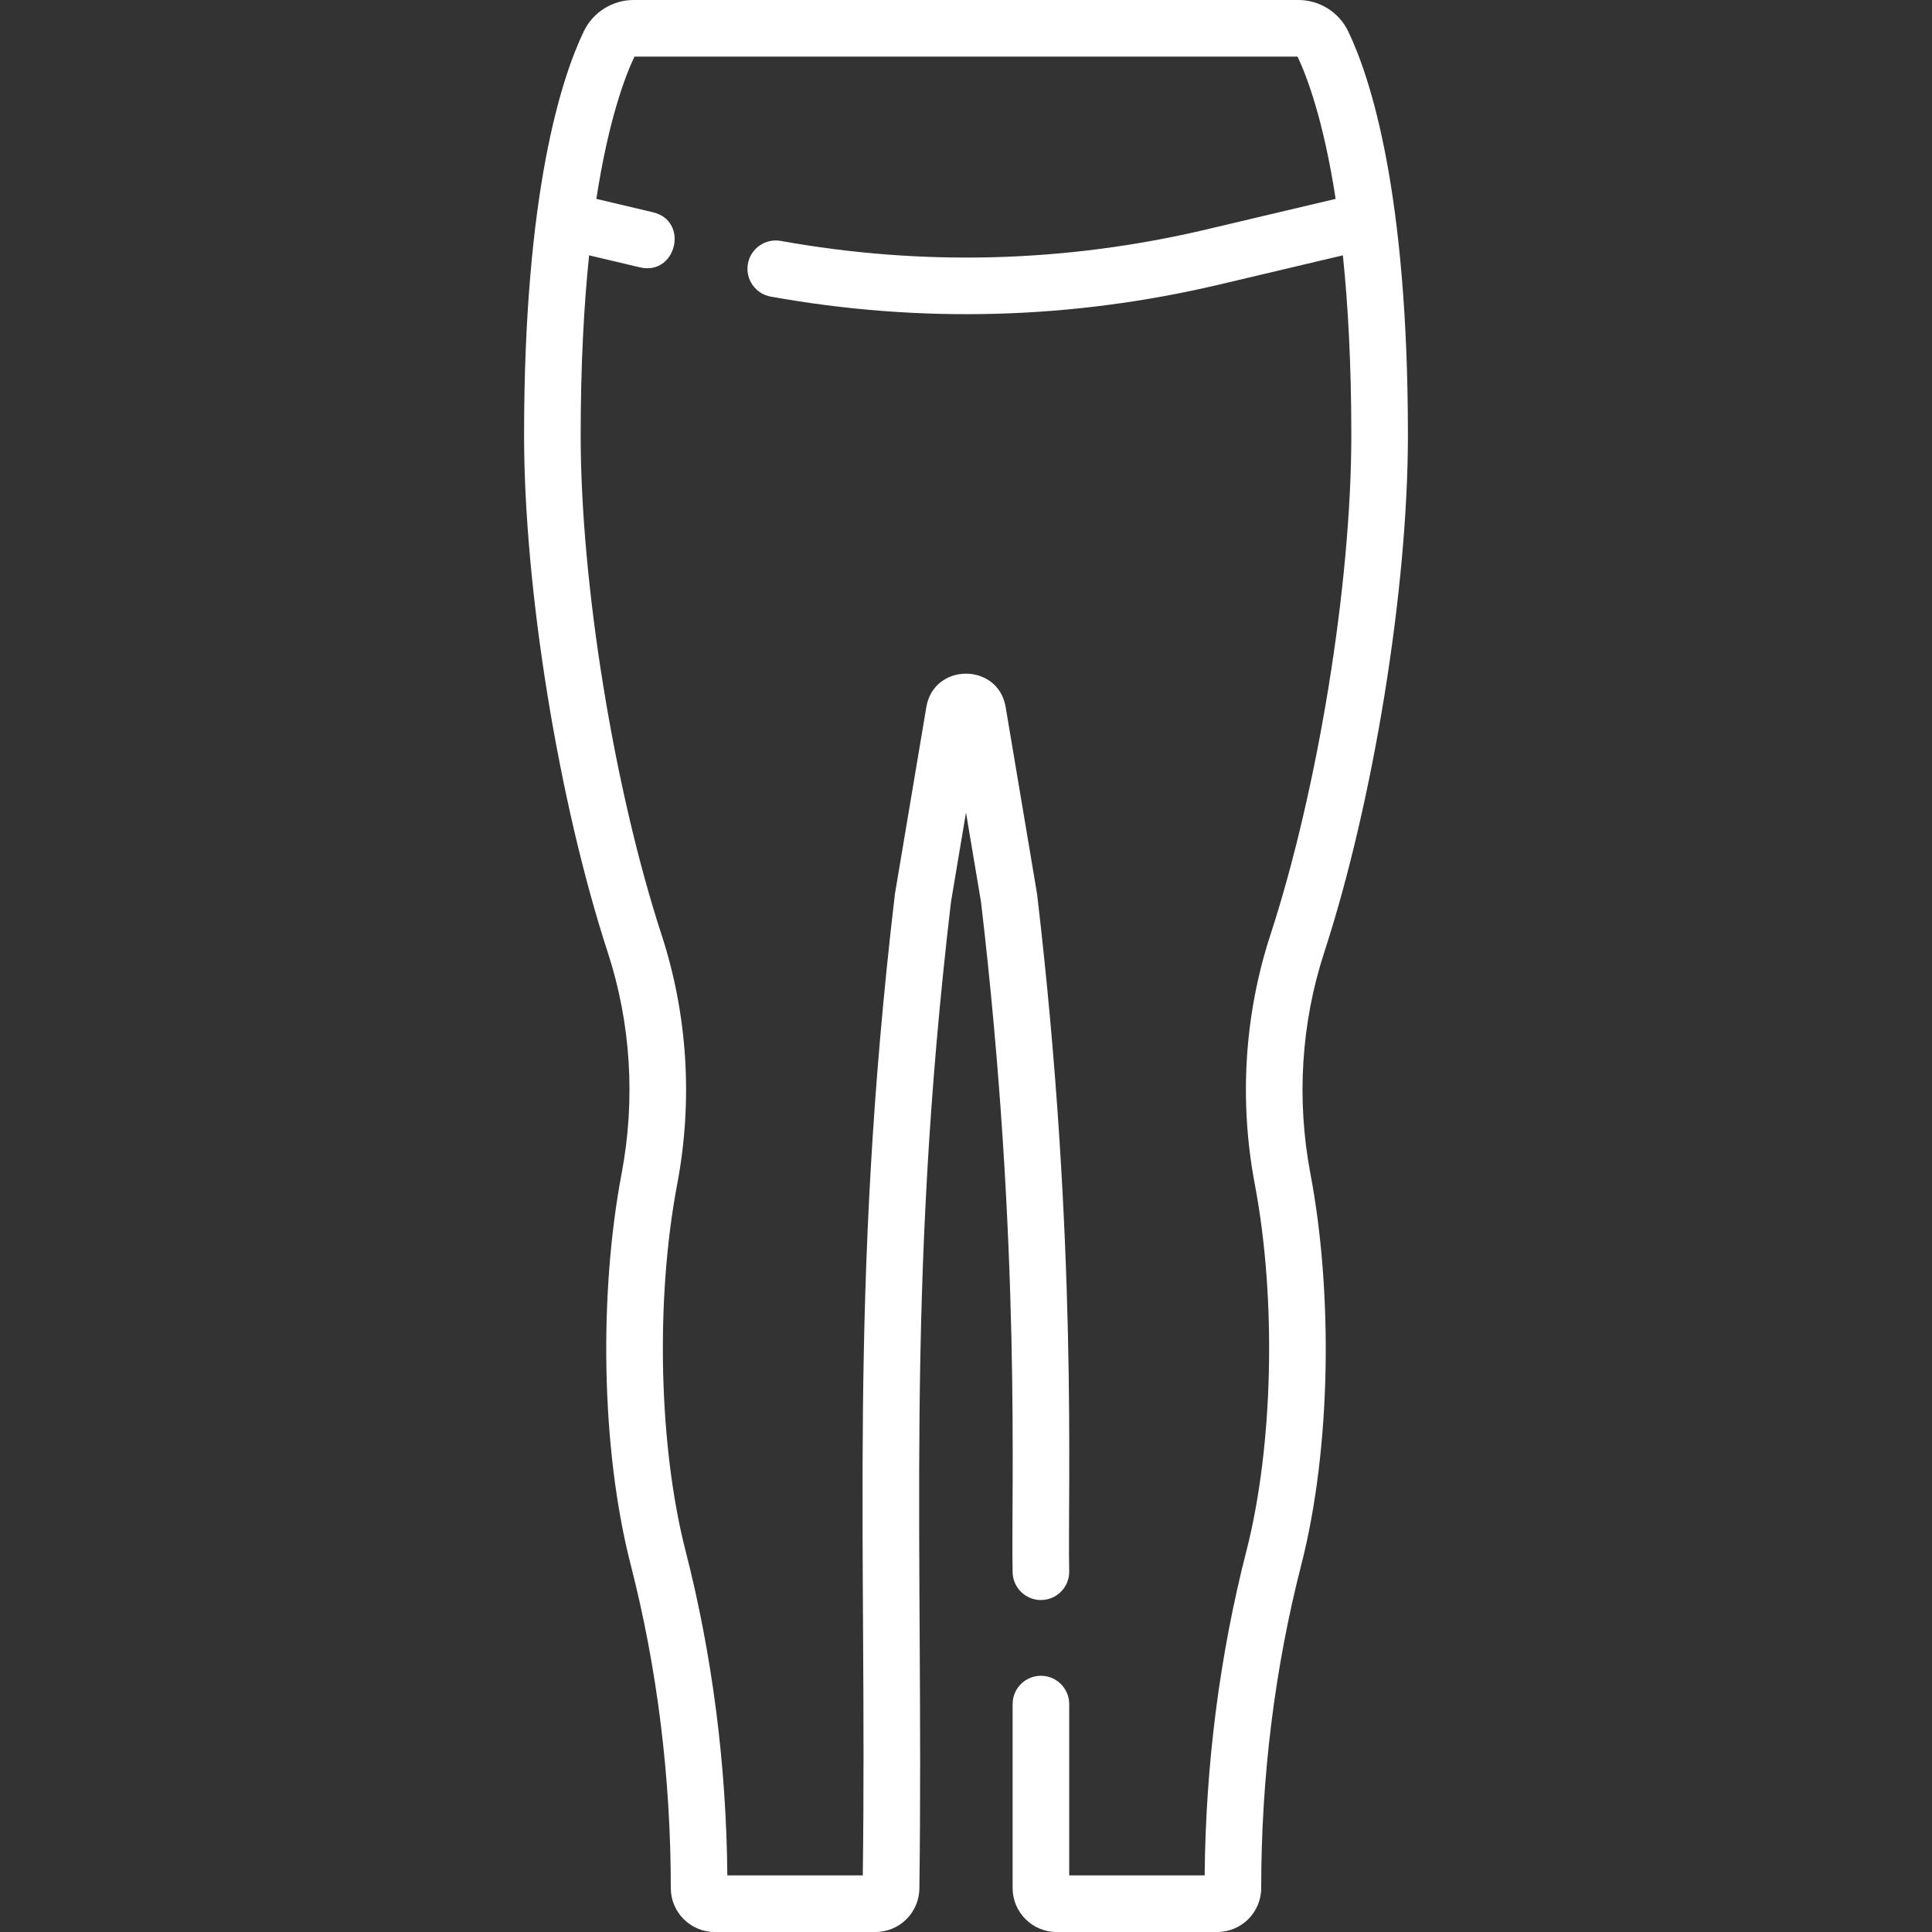
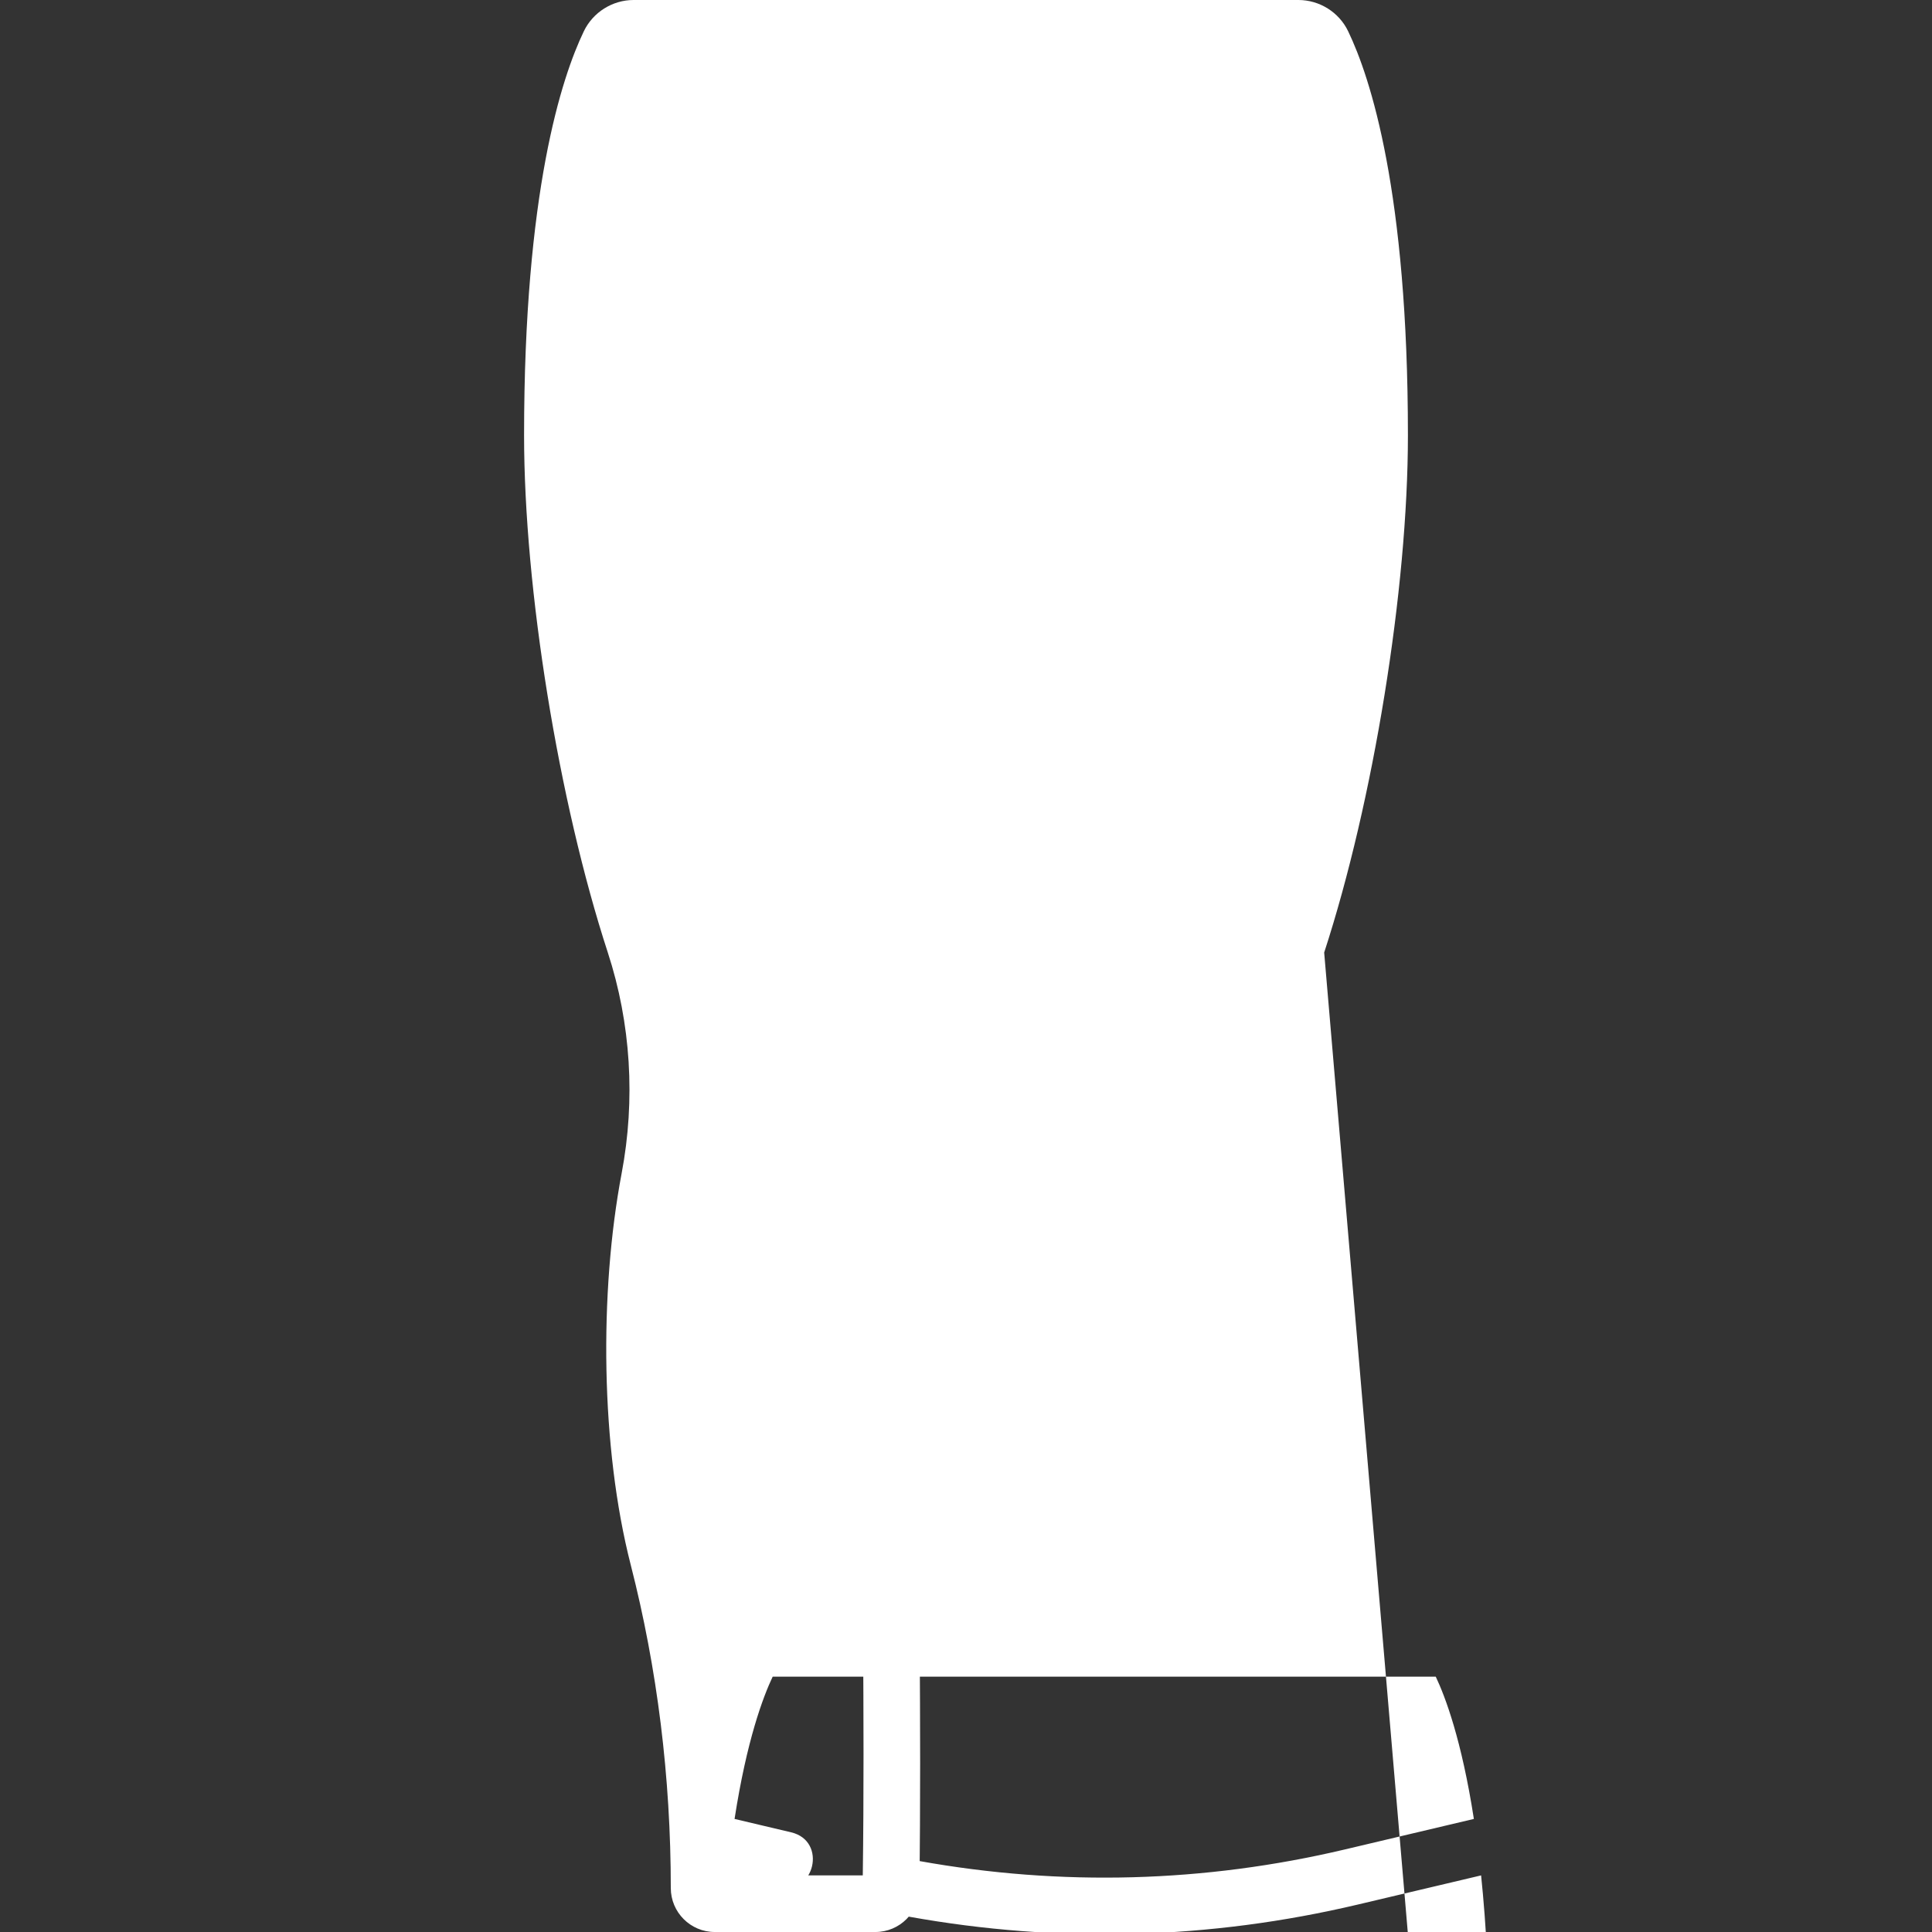
<svg xmlns="http://www.w3.org/2000/svg" version="1.1" width="512" height="512" x="0" y="0" viewBox="0 0 512 512" style="enable-background:new 0 0 512 512" xml:space="preserve">
  <rect x="0" y="0" width="512" height="512" fill="#333333" stroke="none" />
  <g>
    <g>
-       <path d="m350.921 252.434c13.066-40.058 22.192-96.415 22.192-137.052 0-64.532-9.929-94.811-15.848-107.116-2.415-5.022-7.583-8.266-13.164-8.266h-176.202c-5.582 0-10.749 3.244-13.166 8.267-5.918 12.305-15.847 42.583-15.847 107.115 0 40.637 9.125 96.994 22.192 137.052 6.104 18.712 7.369 38.954 3.66 58.538-5.973 31.535-5.558 72.637 2.408 103.715 7.048 27.5 10.622 56.323 10.622 85.668 0 6.421 5.224 11.646 11.645 11.646h42.589c6.421 0 11.645-5.225 11.645-11.646 1.197-90.965-3.88-157.095 8.372-261.326l3.981-23.689 3.981 23.689c10.758 91.517 7.919 156.543 8.372 177.496 0 4.143 3.358 7.5 7.5 7.5s7.5-3.357 7.5-7.5c-.466-21.436 2.394-86.902-8.496-179.434-.015-.122-.032-.244-.052-.366l-8.292-49.337c-1.986-11.816-19.042-11.806-21.026 0l-8.292 49.338c-.02.122-.038.244-.052.366-12.393 105.305-7.31 171.921-8.496 259.907h-35.895c-.263-29.443-3.985-58.371-11.076-86.038-7.034-27.448-8.059-66.264-2.2-97.199 4.178-22.059 2.747-44.874-4.137-65.981-12.631-38.723-21.453-93.167-21.453-132.399 0-18.924.882-34.678 2.236-47.715l13.461 3.184c9.644 2.271 13.143-12.306 3.452-14.598l-14.997-3.547c3.232-20.899 7.58-32.395 10.102-37.706h175.718c2.522 5.312 6.869 16.807 10.102 37.706l-34.15 8.076c-37.245 8.81-75.228 9.841-112.897 3.063-4.073-.727-7.976 1.978-8.709 6.054-.733 4.077 1.977 7.977 6.054 8.71 39.688 7.139 79.736 6.058 119.004-3.229l32.614-7.714c1.354 13.037 2.236 28.792 2.236 47.716 0 39.232-8.822 93.677-21.453 132.399-6.884 21.107-8.315 43.923-4.137 65.981 5.86 30.939 4.834 69.755-2.2 97.199-7.091 27.667-10.813 56.595-11.076 86.038h-35.895v-45.4c0-4.143-3.358-7.5-7.5-7.5s-7.5 3.357-7.5 7.5v48.755c0 6.421 5.224 11.646 11.645 11.646h42.589c6.421 0 11.645-5.225 11.645-11.646 0-29.345 3.574-58.168 10.622-85.668 7.944-30.995 8.398-72.092 2.408-103.715-3.708-19.583-2.442-39.825 3.661-58.537z" fill="#ffffff" data-original="#000000" />
+       <path d="m350.921 252.434c13.066-40.058 22.192-96.415 22.192-137.052 0-64.532-9.929-94.811-15.848-107.116-2.415-5.022-7.583-8.266-13.164-8.266h-176.202c-5.582 0-10.749 3.244-13.166 8.267-5.918 12.305-15.847 42.583-15.847 107.115 0 40.637 9.125 96.994 22.192 137.052 6.104 18.712 7.369 38.954 3.66 58.538-5.973 31.535-5.558 72.637 2.408 103.715 7.048 27.5 10.622 56.323 10.622 85.668 0 6.421 5.224 11.646 11.645 11.646h42.589c6.421 0 11.645-5.225 11.645-11.646 1.197-90.965-3.88-157.095 8.372-261.326l3.981-23.689 3.981 23.689c10.758 91.517 7.919 156.543 8.372 177.496 0 4.143 3.358 7.5 7.5 7.5s7.5-3.357 7.5-7.5c-.466-21.436 2.394-86.902-8.496-179.434-.015-.122-.032-.244-.052-.366l-8.292-49.337c-1.986-11.816-19.042-11.806-21.026 0l-8.292 49.338c-.02.122-.038.244-.052.366-12.393 105.305-7.31 171.921-8.496 259.907h-35.895l13.461 3.184c9.644 2.271 13.143-12.306 3.452-14.598l-14.997-3.547c3.232-20.899 7.58-32.395 10.102-37.706h175.718c2.522 5.312 6.869 16.807 10.102 37.706l-34.15 8.076c-37.245 8.81-75.228 9.841-112.897 3.063-4.073-.727-7.976 1.978-8.709 6.054-.733 4.077 1.977 7.977 6.054 8.71 39.688 7.139 79.736 6.058 119.004-3.229l32.614-7.714c1.354 13.037 2.236 28.792 2.236 47.716 0 39.232-8.822 93.677-21.453 132.399-6.884 21.107-8.315 43.923-4.137 65.981 5.86 30.939 4.834 69.755-2.2 97.199-7.091 27.667-10.813 56.595-11.076 86.038h-35.895v-45.4c0-4.143-3.358-7.5-7.5-7.5s-7.5 3.357-7.5 7.5v48.755c0 6.421 5.224 11.646 11.645 11.646h42.589c6.421 0 11.645-5.225 11.645-11.646 0-29.345 3.574-58.168 10.622-85.668 7.944-30.995 8.398-72.092 2.408-103.715-3.708-19.583-2.442-39.825 3.661-58.537z" fill="#ffffff" data-original="#000000" />
    </g>
  </g>
</svg>